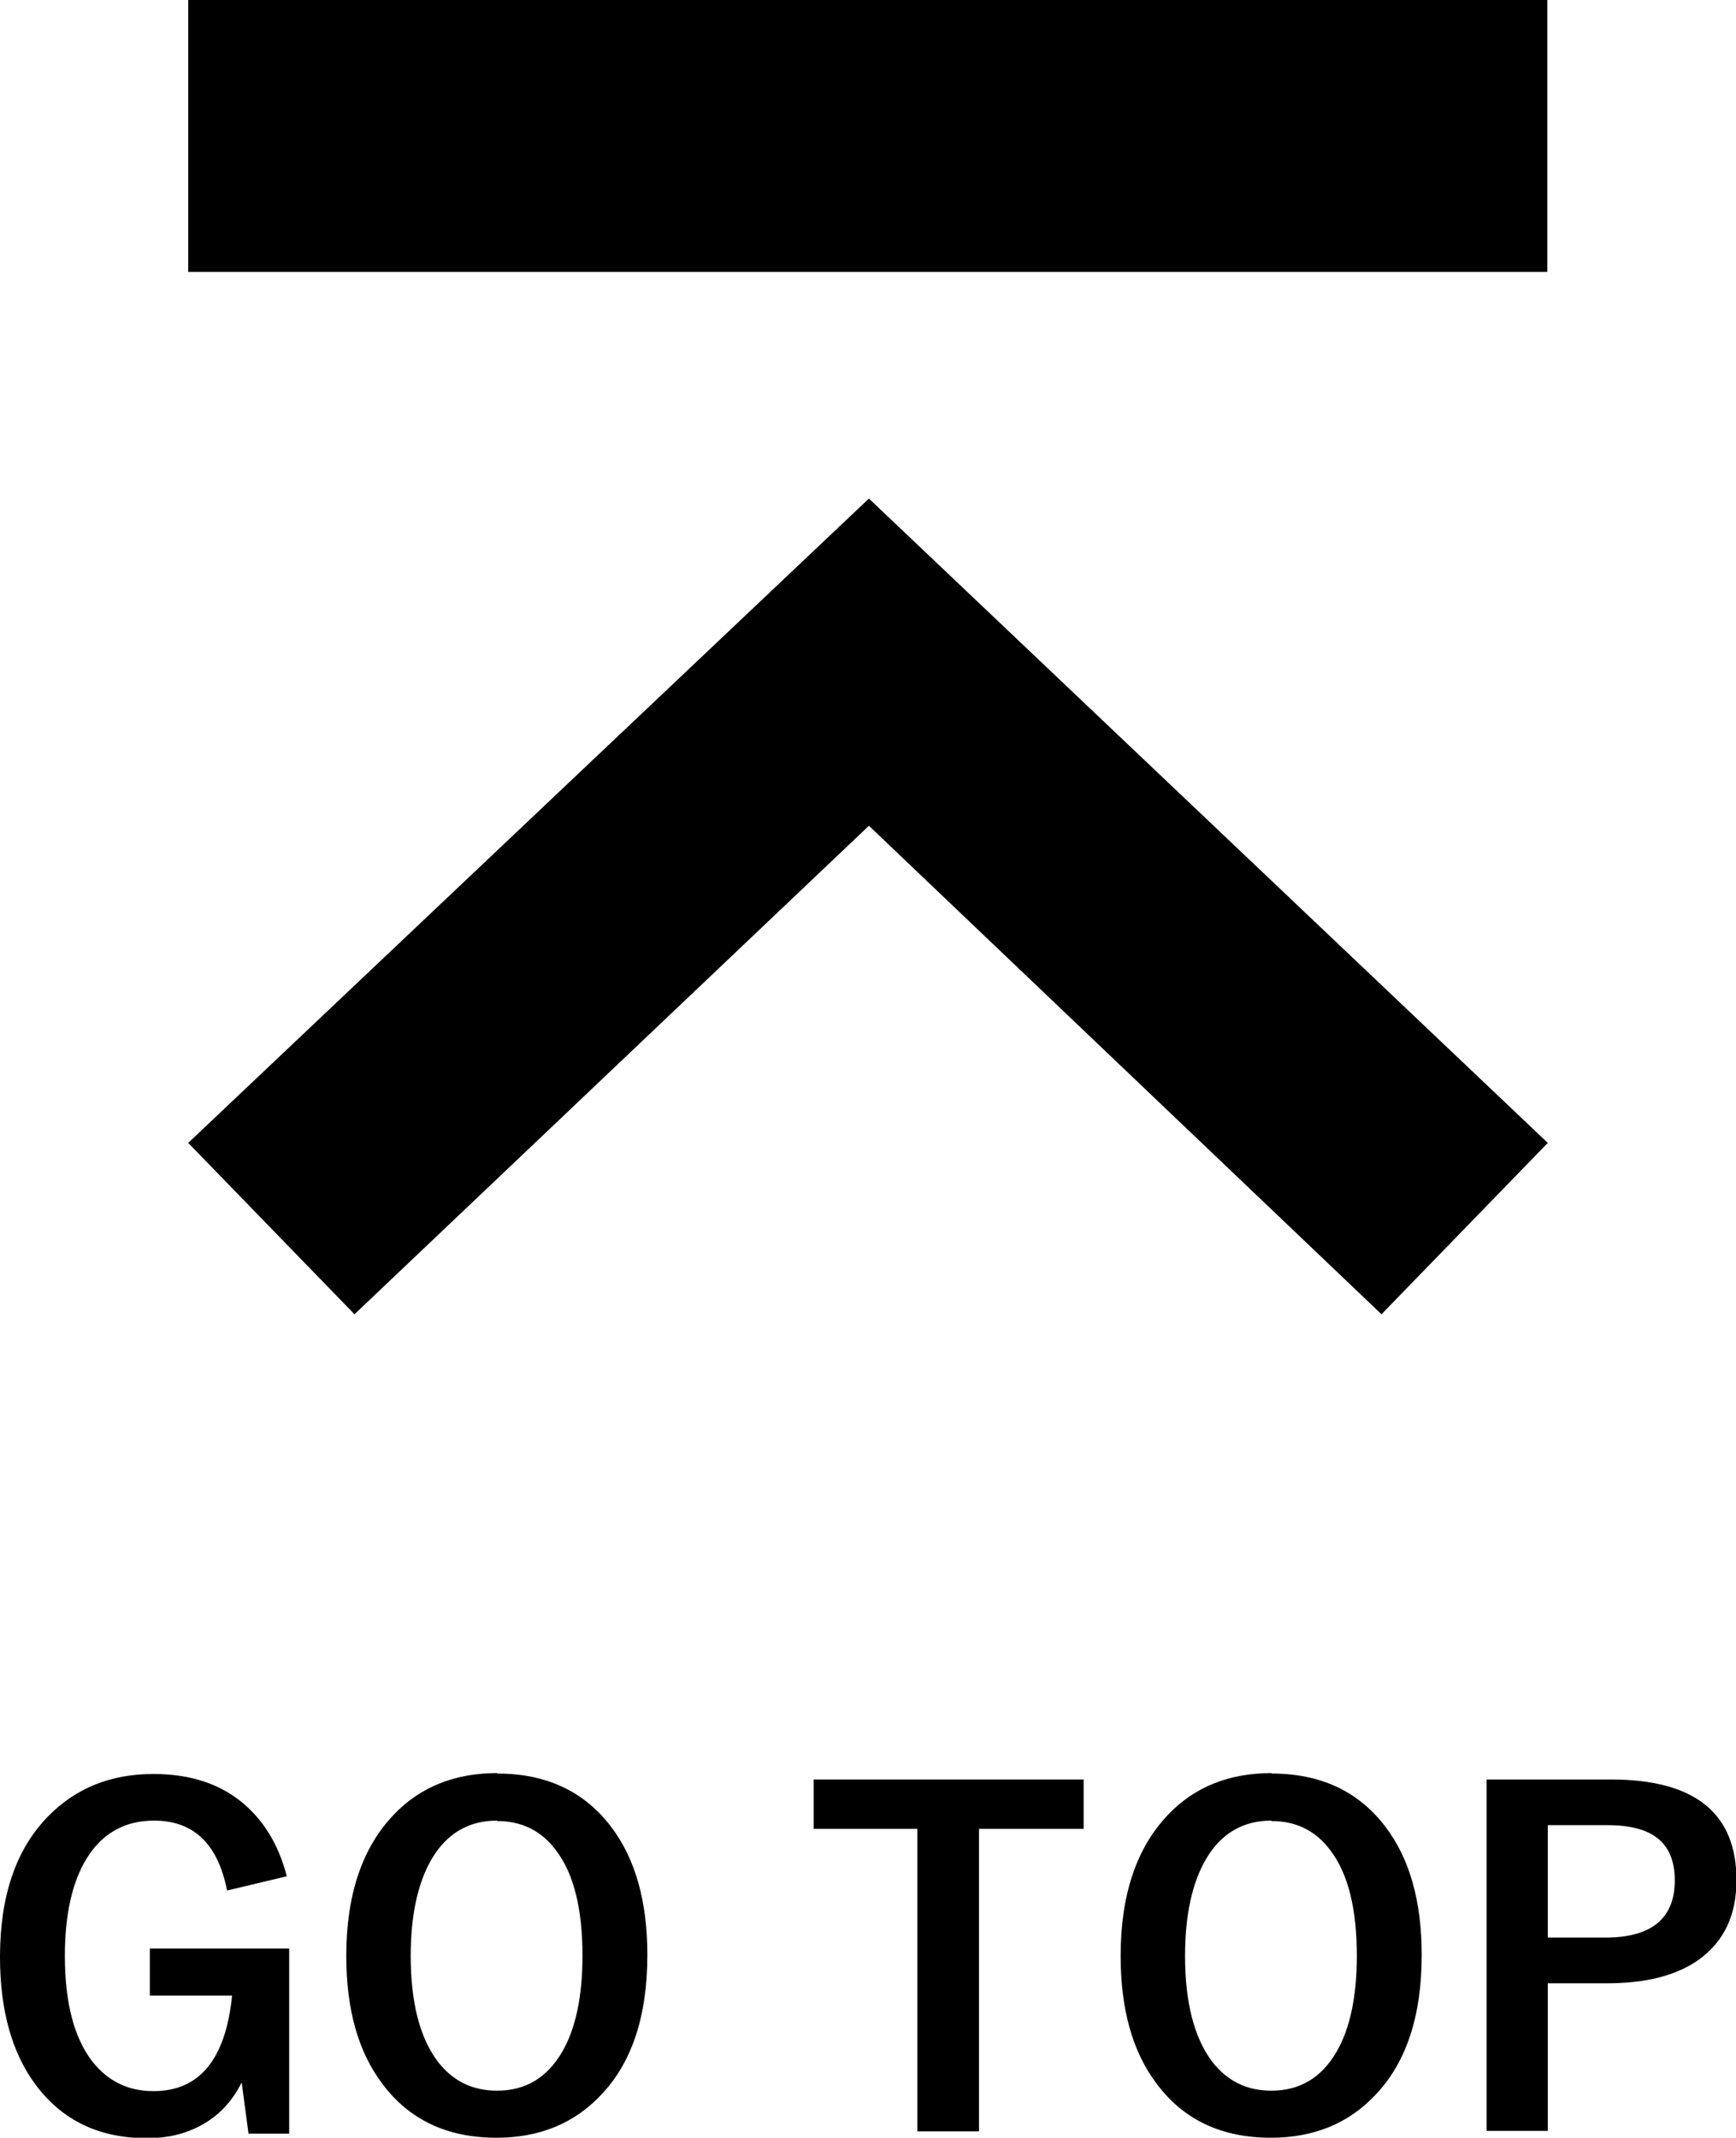
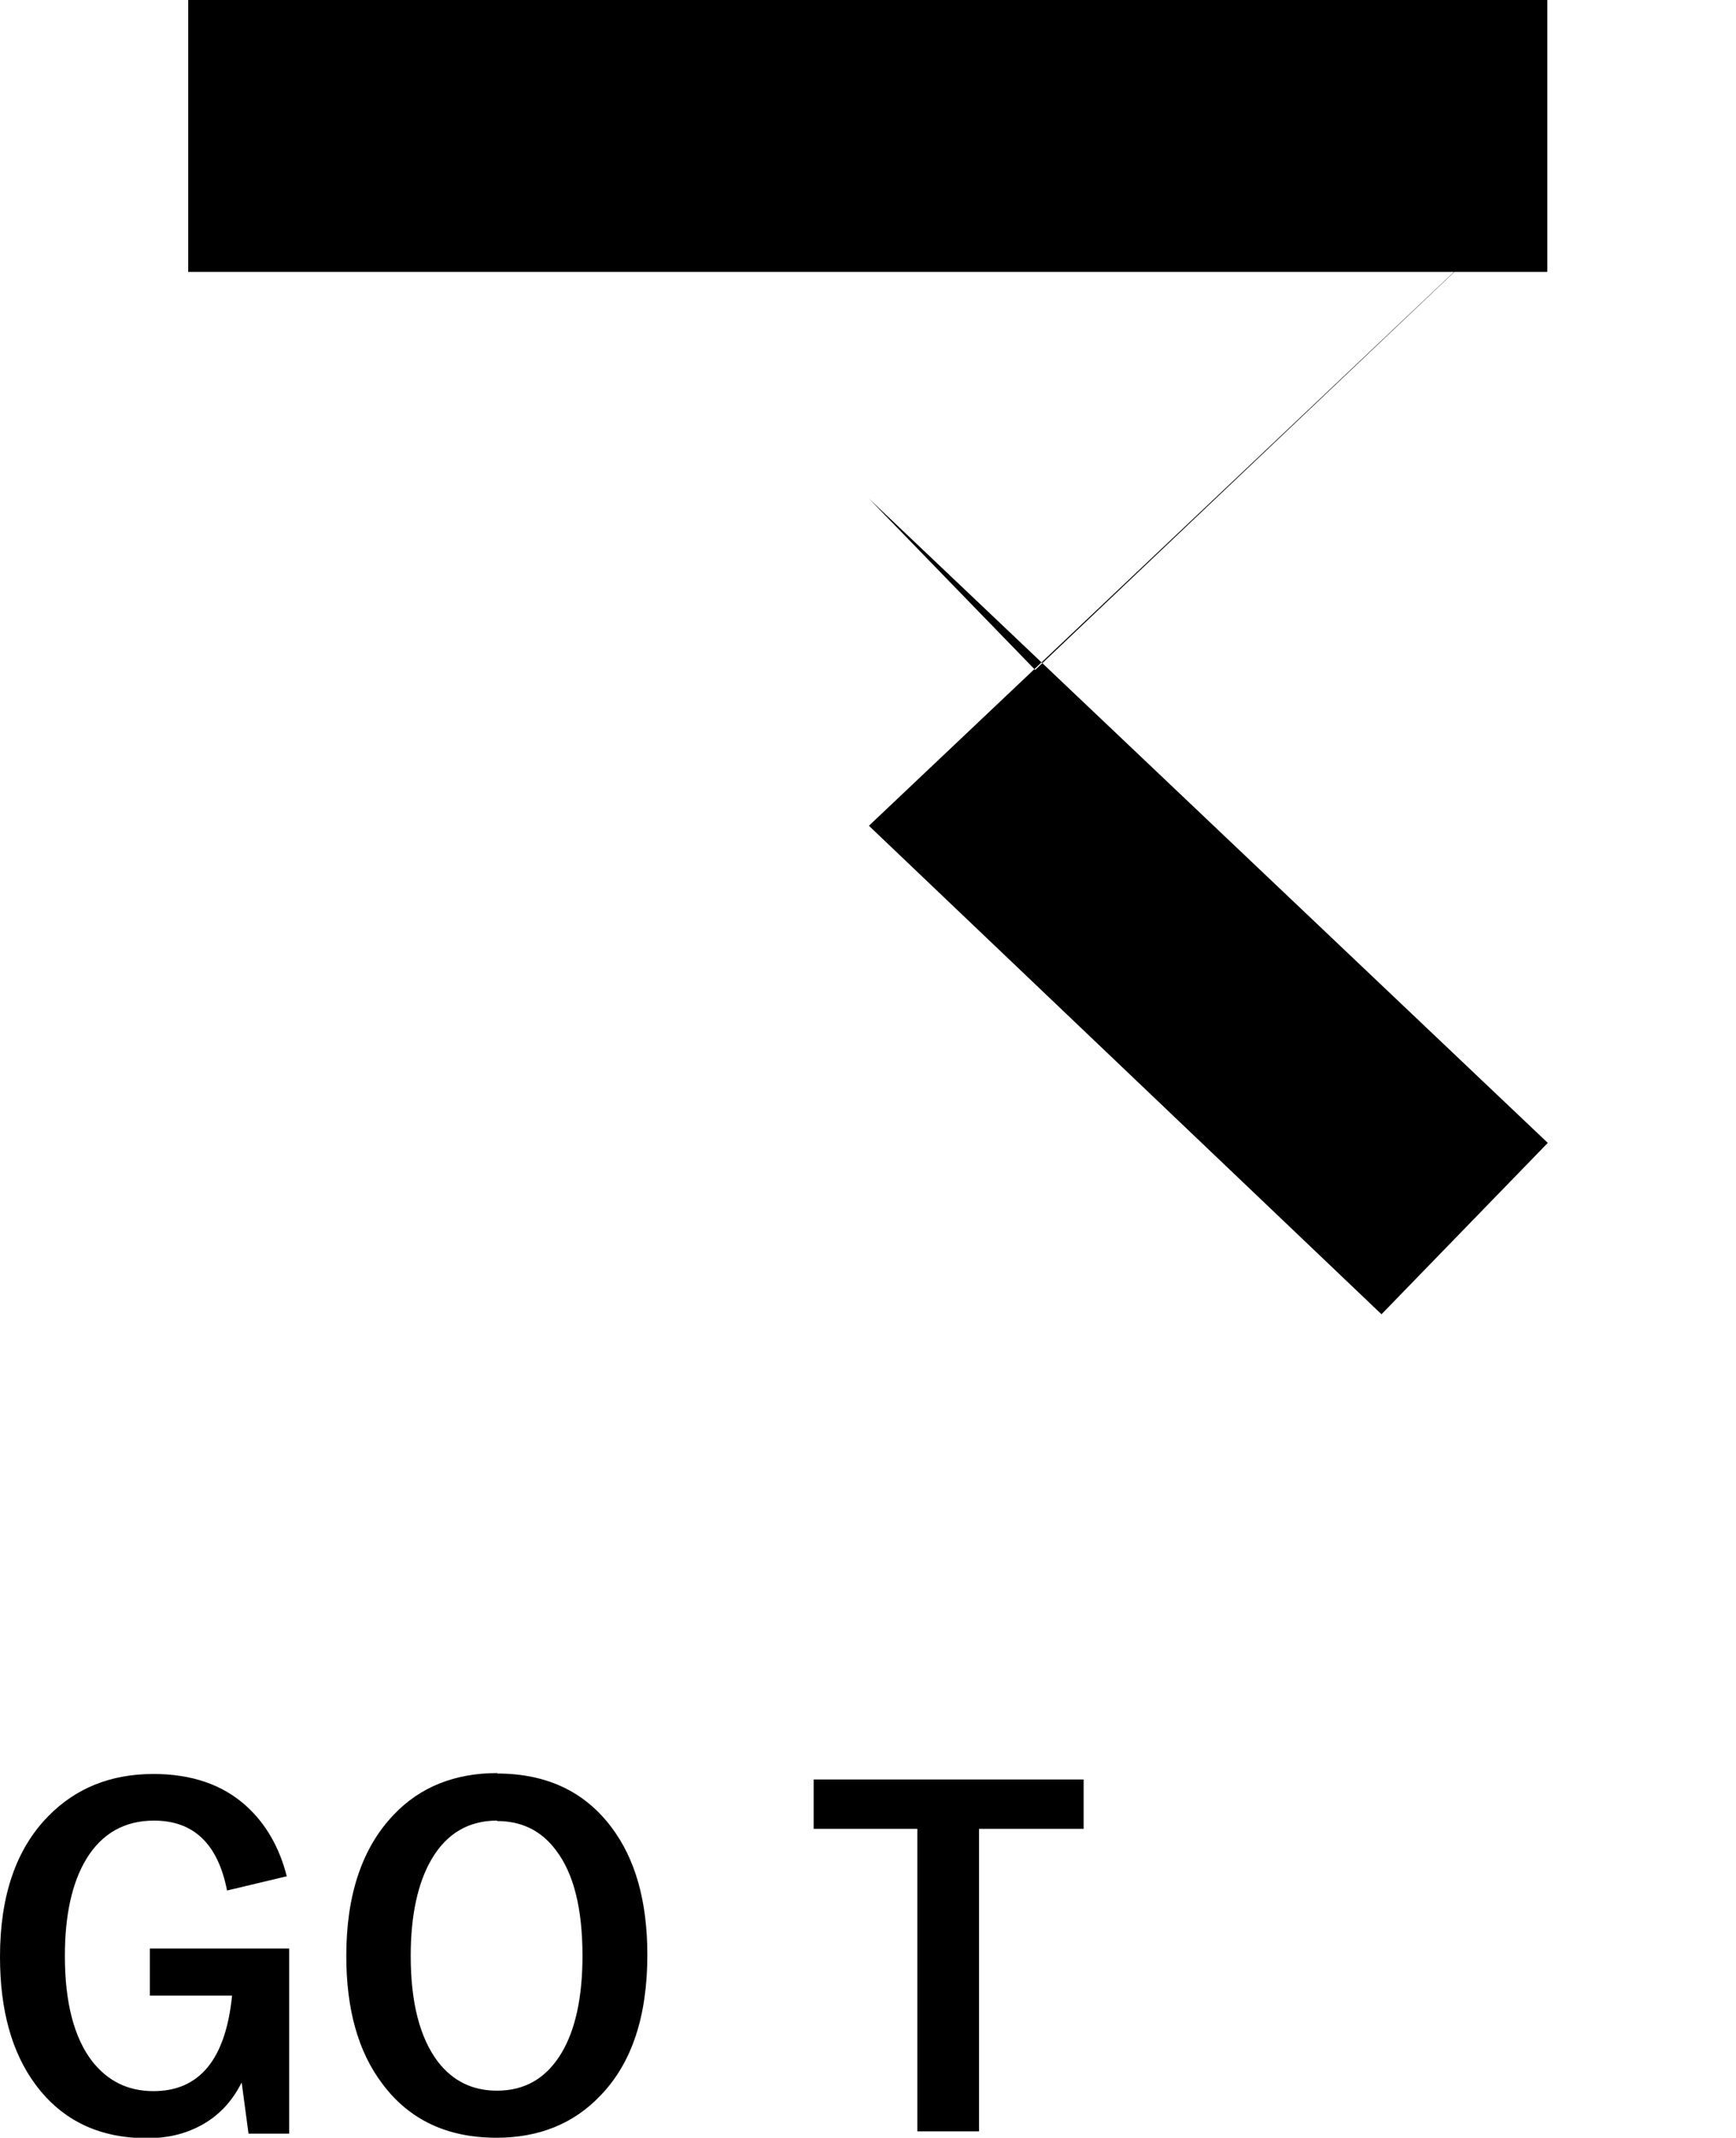
<svg xmlns="http://www.w3.org/2000/svg" viewBox="0 0 38 46.78">
  <defs>
    <style>.d{fill-rule:evenodd;}</style>
  </defs>
  <g id="a" />
  <g id="b">
    <g id="c">
      <g>
-         <path class="d" d="M19.02,18.07l11.22,10.69,3.64-3.75-14.86-14.1L4.12,25.01l3.64,3.75,11.26-10.69Z" />
+         <path class="d" d="M19.02,18.07l11.22,10.69,3.64-3.75-14.86-14.1l3.64,3.75,11.26-10.69Z" />
        <rect x="4.12" width="29.75" height="5.95" />
        <g>
          <path d="M6.27,41.06l-1.3,.31c-.2-1.02-.73-1.53-1.6-1.53-.64,0-1.14,.28-1.48,.84-.31,.51-.47,1.22-.47,2.12,0,1.02,.2,1.79,.6,2.31,.34,.43,.78,.65,1.34,.65,1.01,0,1.58-.7,1.72-2.09h-1.8v-1.03h3.05v4.05h-.89l-.15-1.12c-.21,.42-.51,.74-.91,.95-.34,.18-.72,.27-1.16,.27-1.05,0-1.86-.39-2.44-1.17-.52-.7-.78-1.63-.78-2.8,0-1.33,.35-2.36,1.06-3.08,.6-.61,1.36-.92,2.3-.92,.83,0,1.51,.23,2.03,.7,.43,.39,.73,.91,.89,1.55Z" />
          <path d="M10.88,38.81c1.08,0,1.91,.39,2.5,1.17,.53,.7,.79,1.63,.79,2.8,0,1.34-.34,2.37-1.03,3.08-.58,.61-1.34,.92-2.27,.92-1.08,0-1.91-.39-2.5-1.18-.53-.7-.79-1.63-.79-2.8,0-1.34,.35-2.37,1.04-3.09,.58-.61,1.34-.91,2.27-.91Zm0,1.03c-.62,0-1.1,.28-1.43,.84-.3,.51-.46,1.22-.46,2.12,0,1.02,.2,1.79,.59,2.31,.33,.43,.76,.64,1.3,.64,.62,0,1.09-.28,1.42-.84,.3-.51,.45-1.22,.45-2.11,0-1.03-.19-1.8-.58-2.31-.32-.43-.75-.64-1.29-.64Z" />
          <path d="M23.72,38.94v1.08h-2.29v6.62h-1.35v-6.62h-2.27v-1.08h5.91Z" />
-           <path d="M27.83,38.81c1.08,0,1.91,.39,2.5,1.17,.53,.7,.79,1.63,.79,2.8,0,1.34-.34,2.37-1.03,3.08-.58,.61-1.34,.92-2.27,.92-1.08,0-1.91-.39-2.5-1.18-.53-.7-.79-1.63-.79-2.8,0-1.34,.35-2.37,1.04-3.09,.58-.61,1.34-.91,2.27-.91Zm0,1.03c-.62,0-1.1,.28-1.43,.84-.3,.51-.46,1.22-.46,2.12,0,1.02,.2,1.79,.59,2.31,.33,.43,.76,.64,1.3,.64,.62,0,1.09-.28,1.42-.84,.3-.51,.45-1.22,.45-2.11,0-1.03-.19-1.8-.58-2.31-.32-.43-.75-.64-1.29-.64Z" />
-           <path d="M32.54,38.94h2.72c1.83,0,2.75,.73,2.75,2.2,0,.77-.27,1.34-.82,1.74-.49,.35-1.16,.52-2.01,.52h-1.3v3.23h-1.34v-7.69Zm1.34,1v2.46h1.26c1.01,0,1.52-.42,1.52-1.25s-.49-1.21-1.47-1.21h-1.31Z" />
        </g>
      </g>
    </g>
  </g>
</svg>